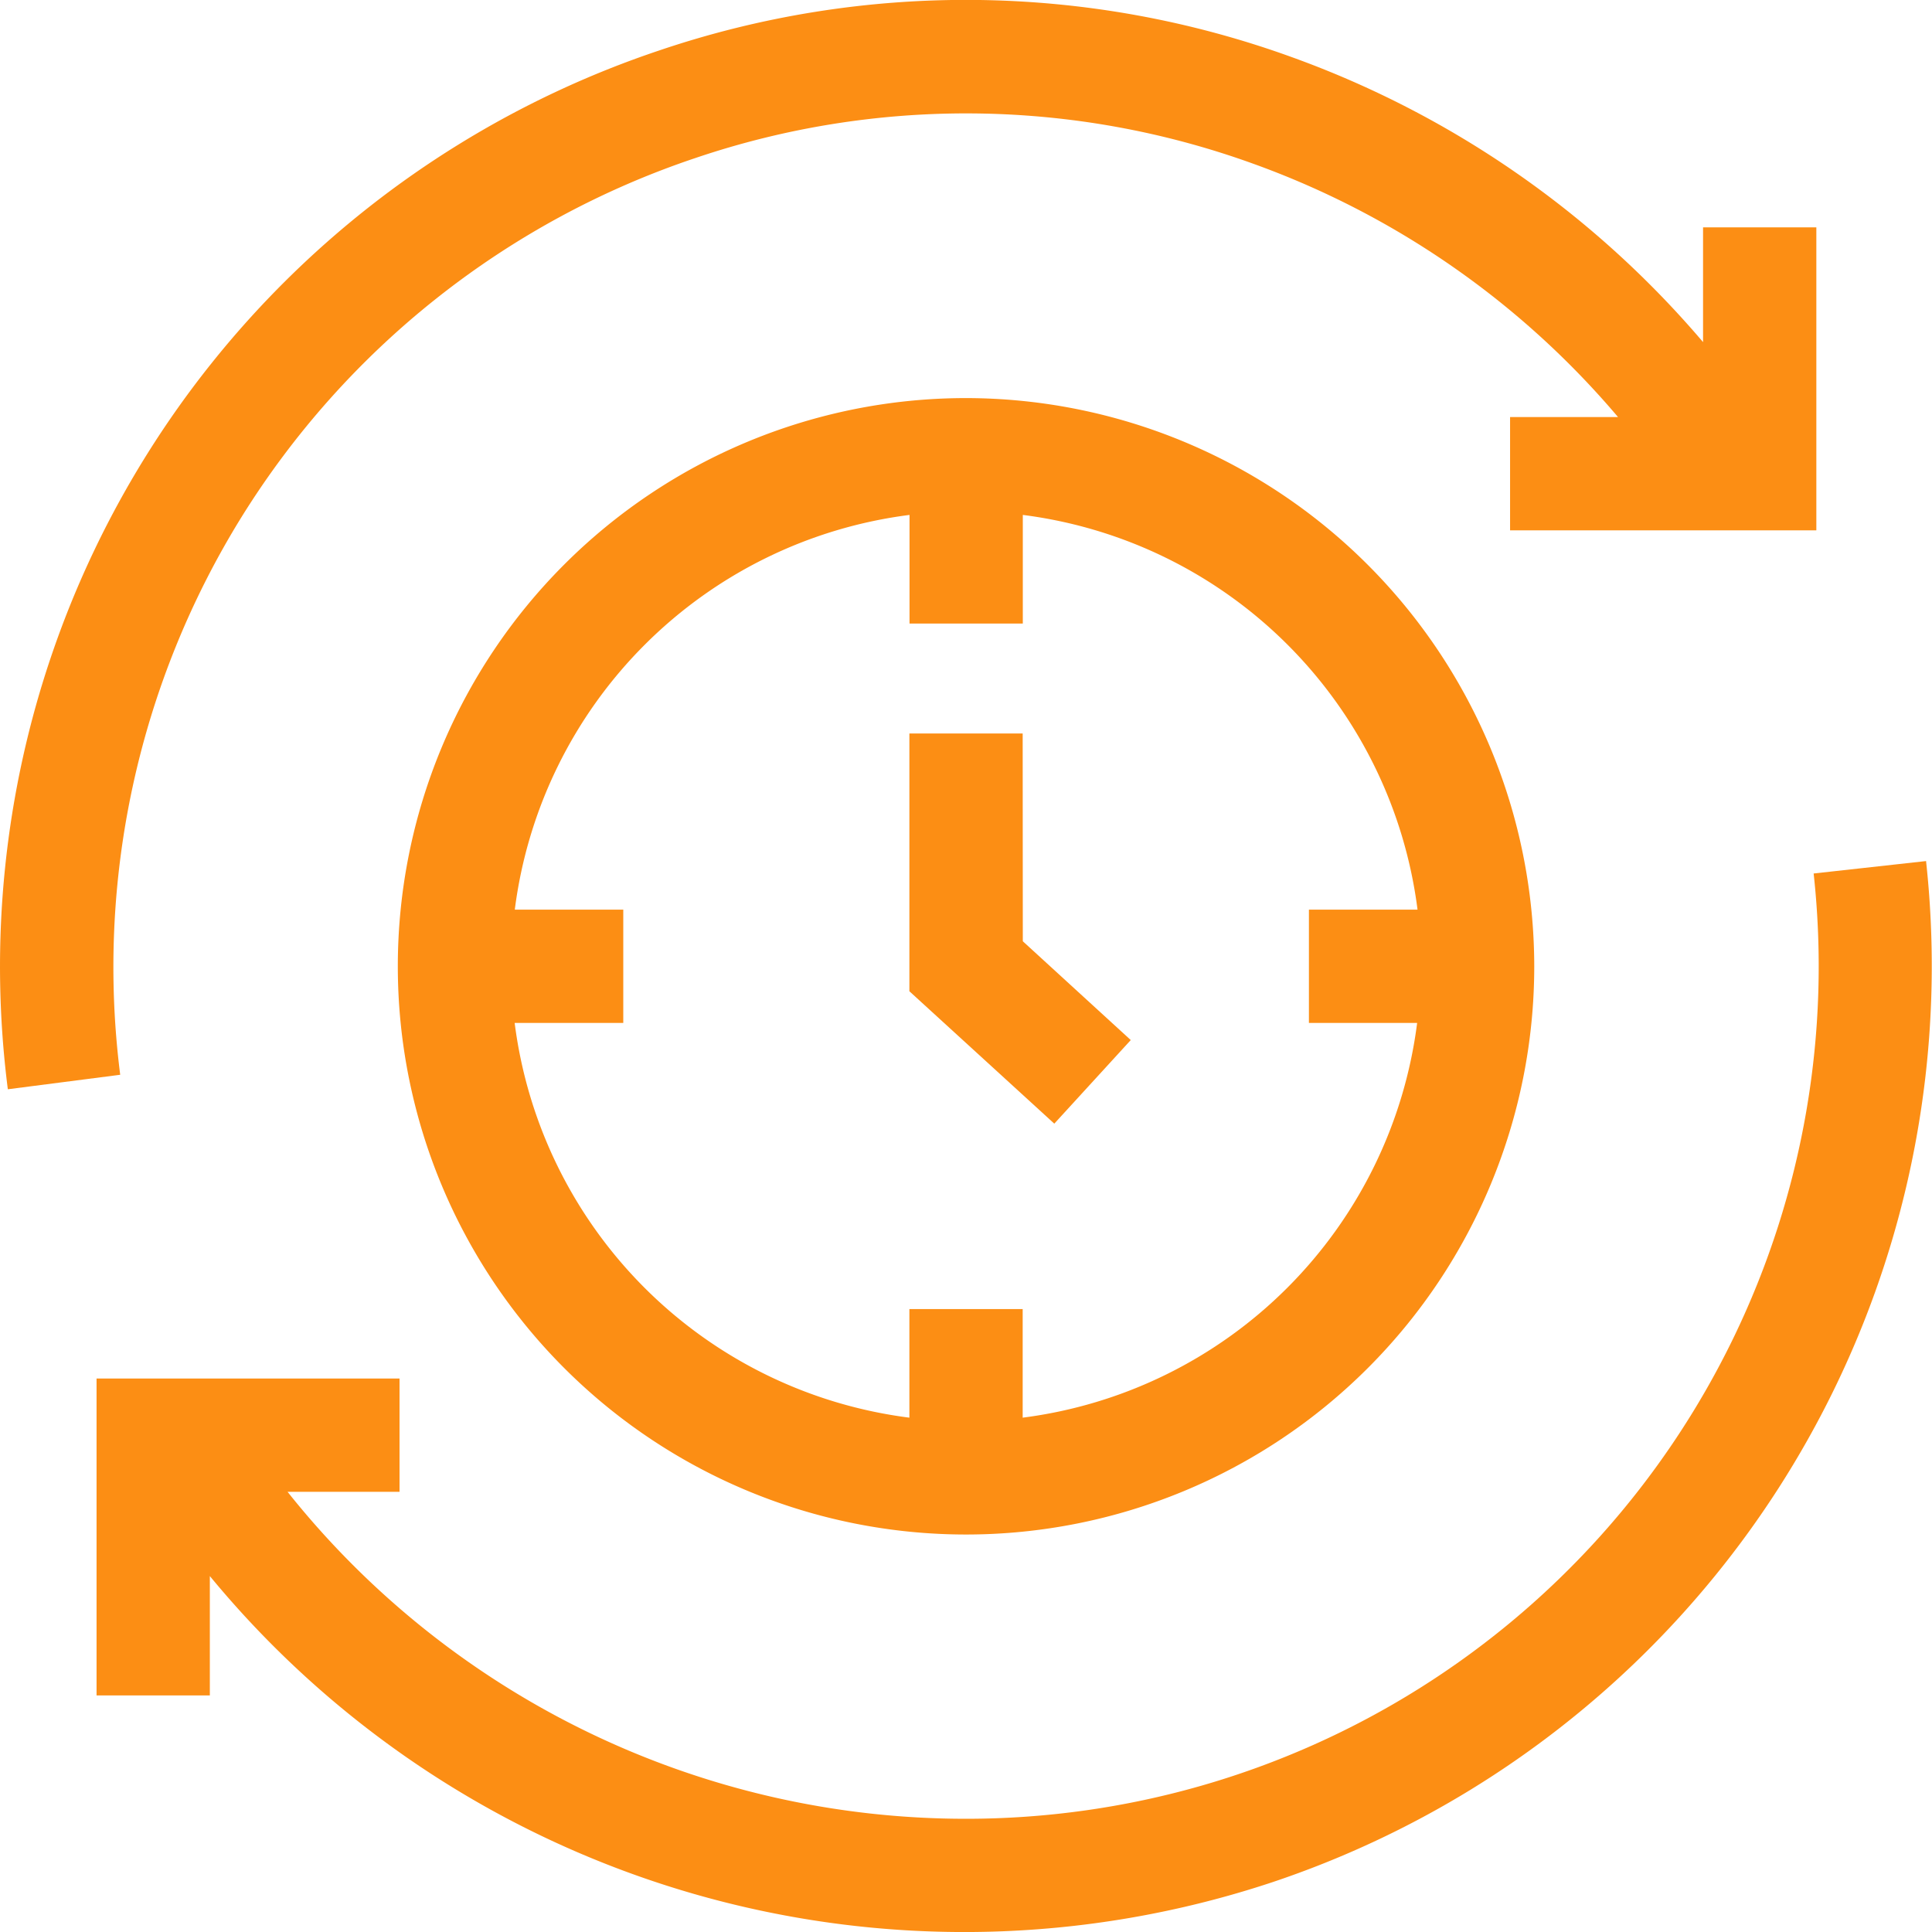
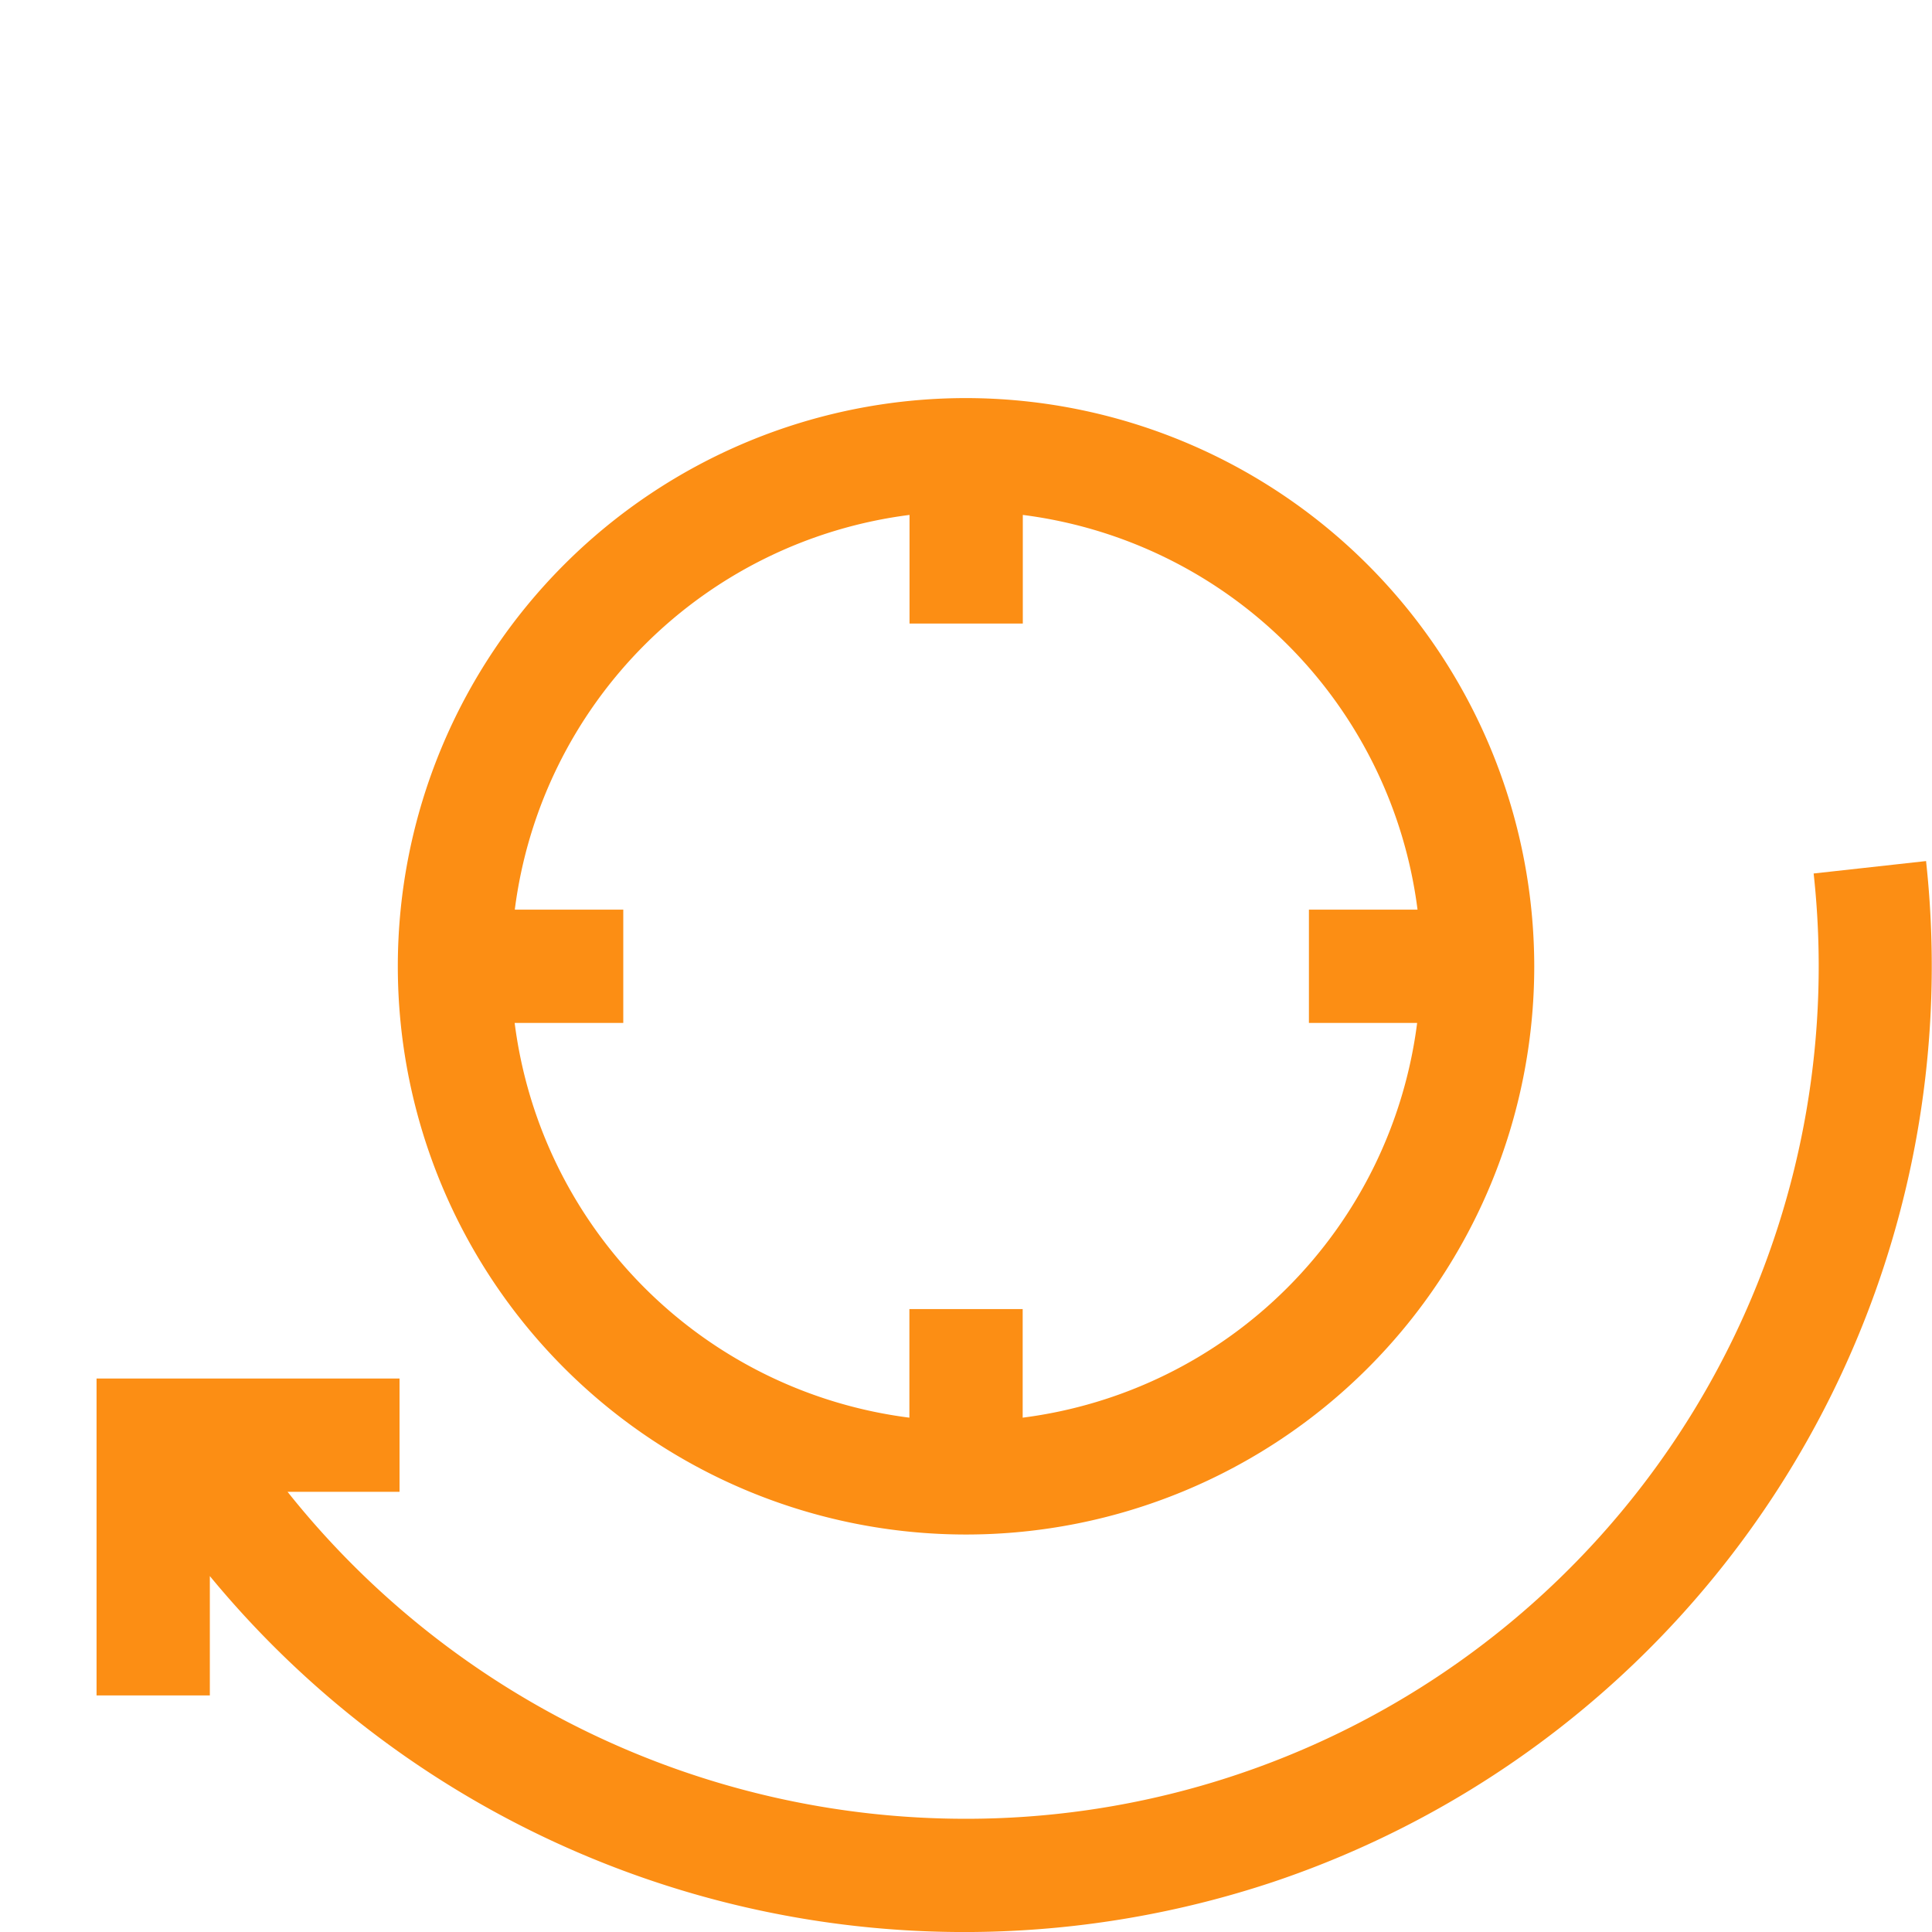
<svg xmlns="http://www.w3.org/2000/svg" id="queue_1_" data-name="queue (1)" width="29.333" height="29.333" viewBox="0 0 29.333 29.333">
  <path id="Path_24077" data-name="Path 24077" d="M53.415,228.182l-1.71.189a12.943,12.943,0,0,1-12.87,14.352,13.158,13.158,0,0,1-10.3-4.964h1.7v-1.72h-4.6v4.811h1.72v-1.812a14.84,14.84,0,0,0,16.135,4.647,14.669,14.669,0,0,0,9.922-15.5Z" transform="translate(-24.169 -215.109)" fill="#fc8e14" />
  <path id="Path_24078" data-name="Path 24078" d="M114.051,105.495a8.627,8.627,0,1,0,8.627,8.627A8.636,8.636,0,0,0,114.051,105.495Zm.86,15.48v-1.649h-1.72v1.649a6.921,6.921,0,0,1-5.993-5.993h1.649v-1.72H107.2a6.921,6.921,0,0,1,5.993-5.993v1.649h1.72v-1.649a6.921,6.921,0,0,1,5.993,5.993h-1.649v1.72H120.9A6.921,6.921,0,0,1,114.911,120.975Z" transform="translate(-99.384 -99.451)" fill="#fc8e14" />
-   <path id="Path_24079" data-name="Path 24079" d="M242.708,194.366h-1.72v3.914l2.2,2.01,1.161-1.269-1.639-1.5Z" transform="translate(-227.181 -183.23)" fill="#fc8e14" />
-   <path id="Path_24080" data-name="Path 24080" d="M3.664,7.855A12.96,12.96,0,0,1,10.556,2.4a12.811,12.811,0,0,1,8.472.086,13.048,13.048,0,0,1,5.538,3.846H22.927v1.72l4.65,0v-4.6h-1.72V5.194A14.778,14.778,0,0,0,19.609.866a14.515,14.515,0,0,0-9.6-.1A14.669,14.669,0,0,0,.119,16.538l1.706-.22A12.973,12.973,0,0,1,3.664,7.855Z" transform="translate(0 0)" fill="#fc8e14" />
</svg>